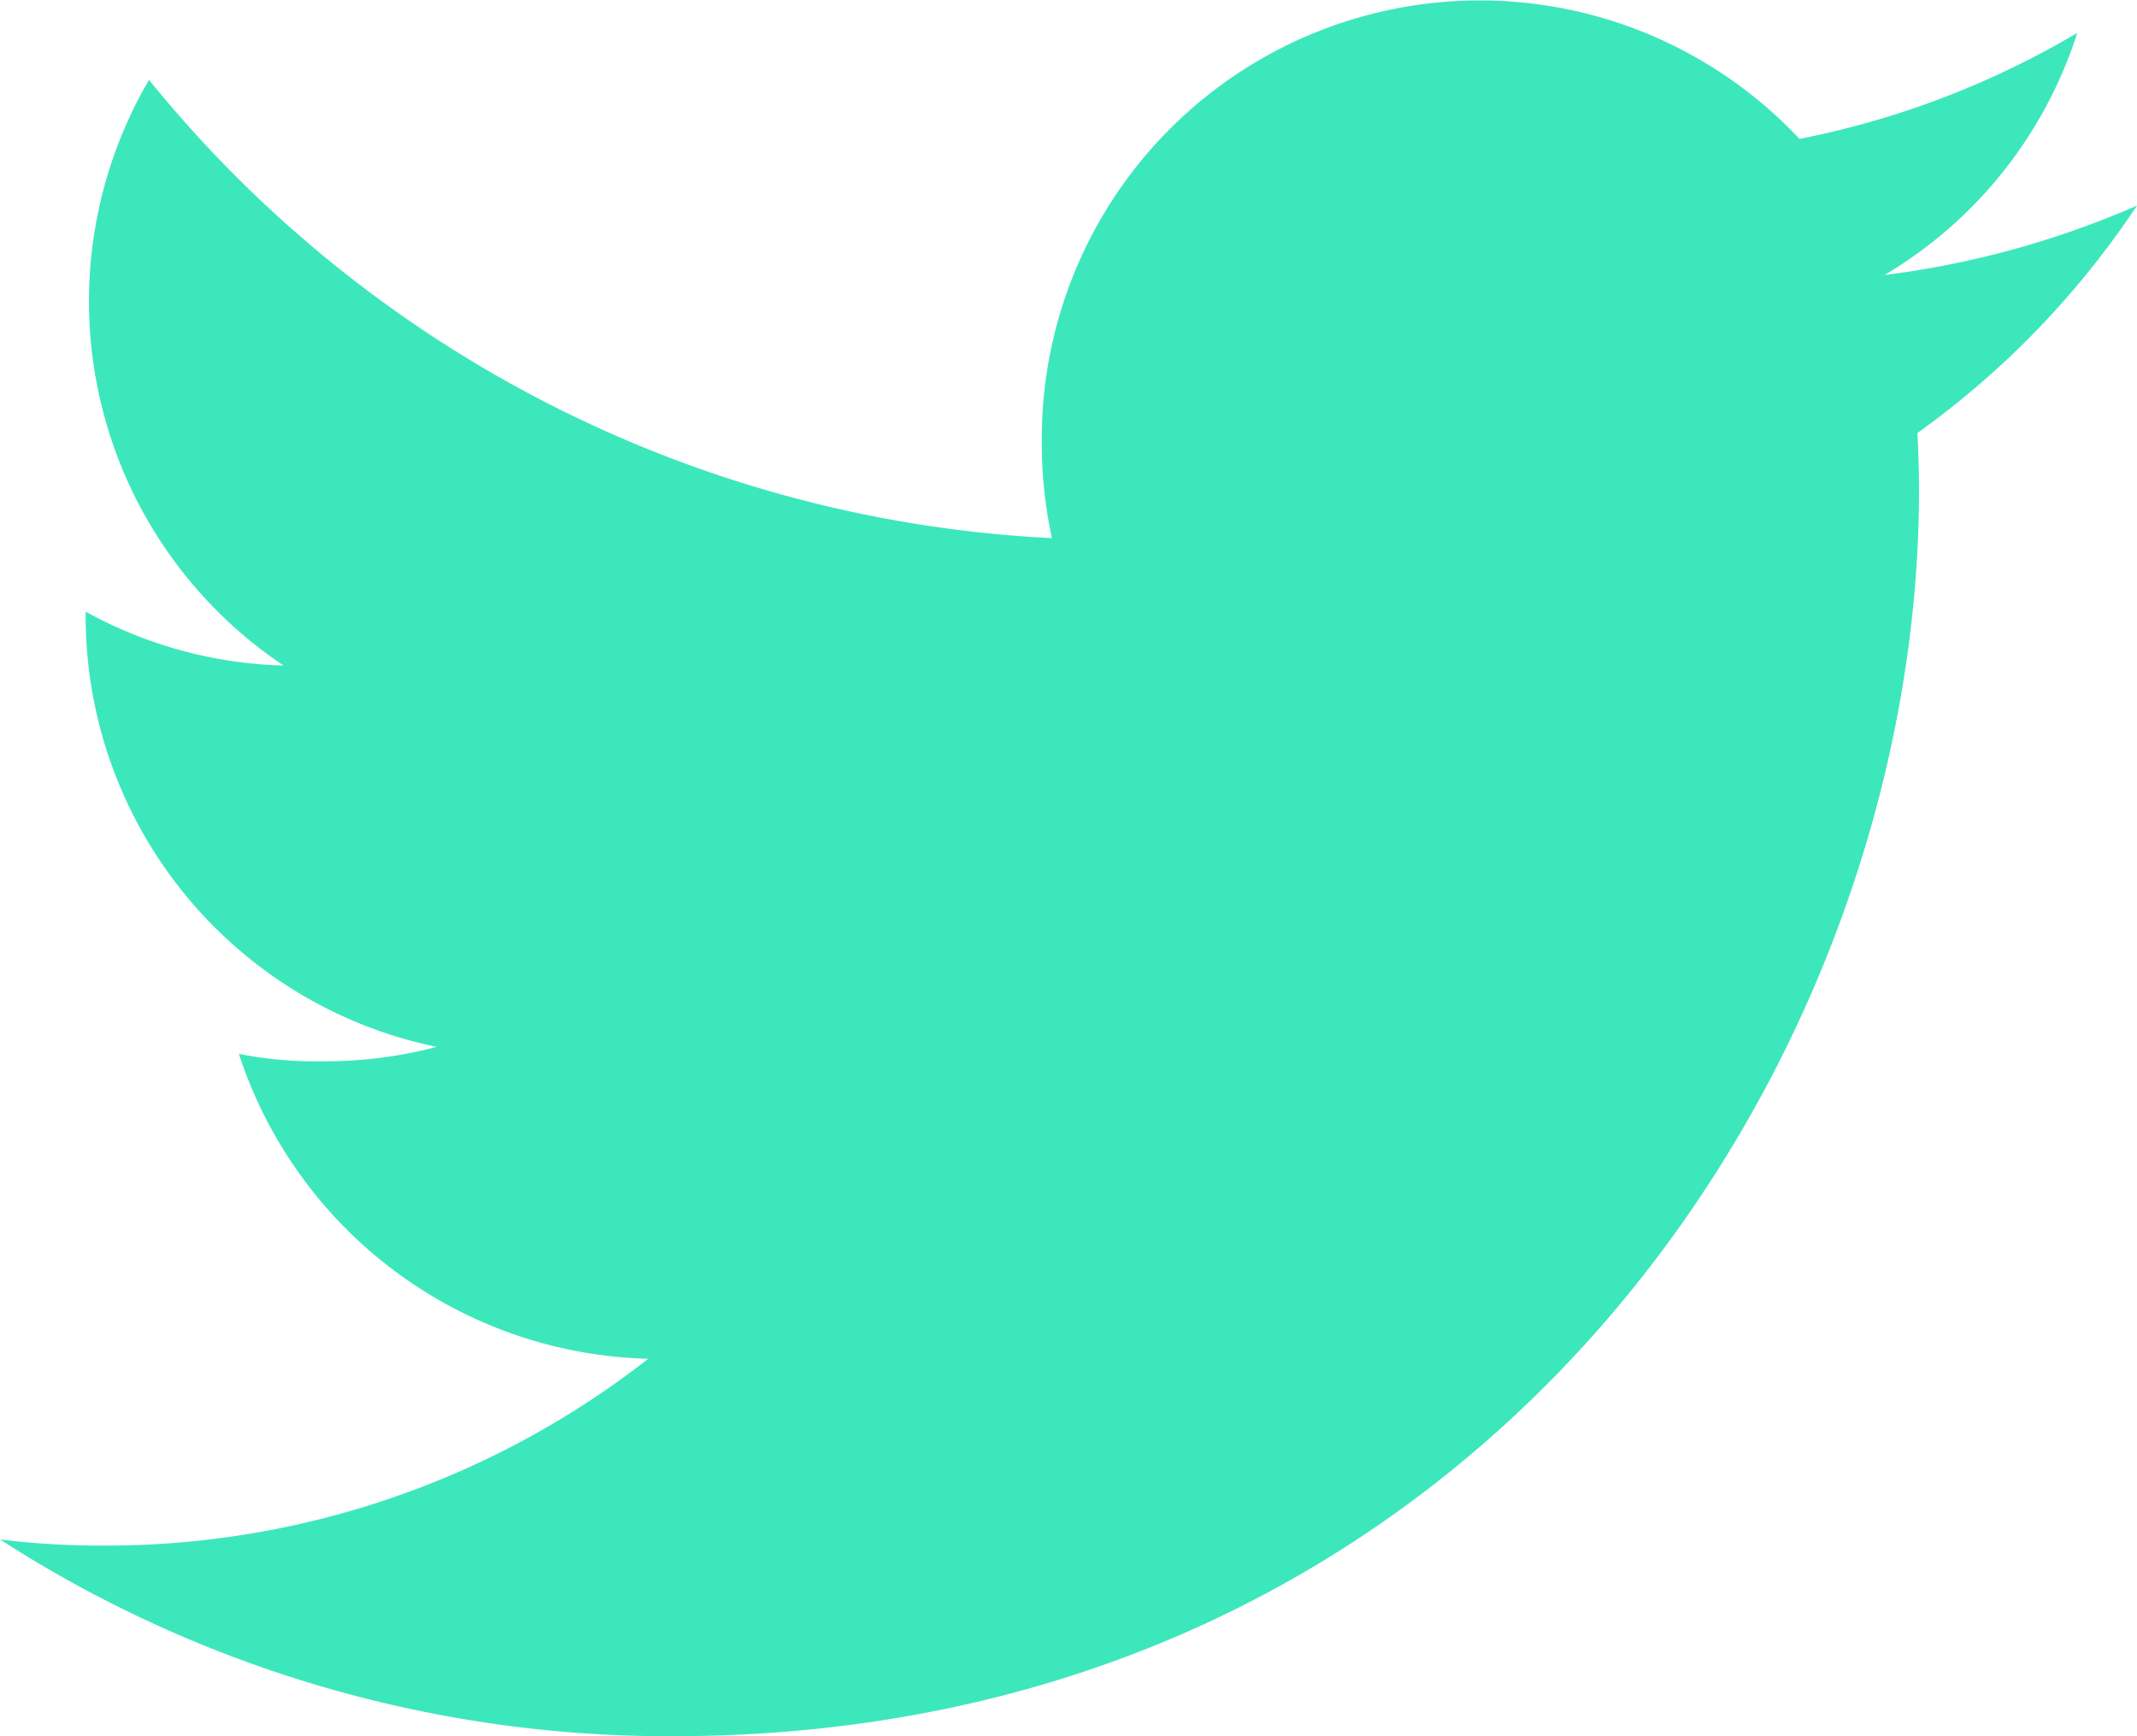
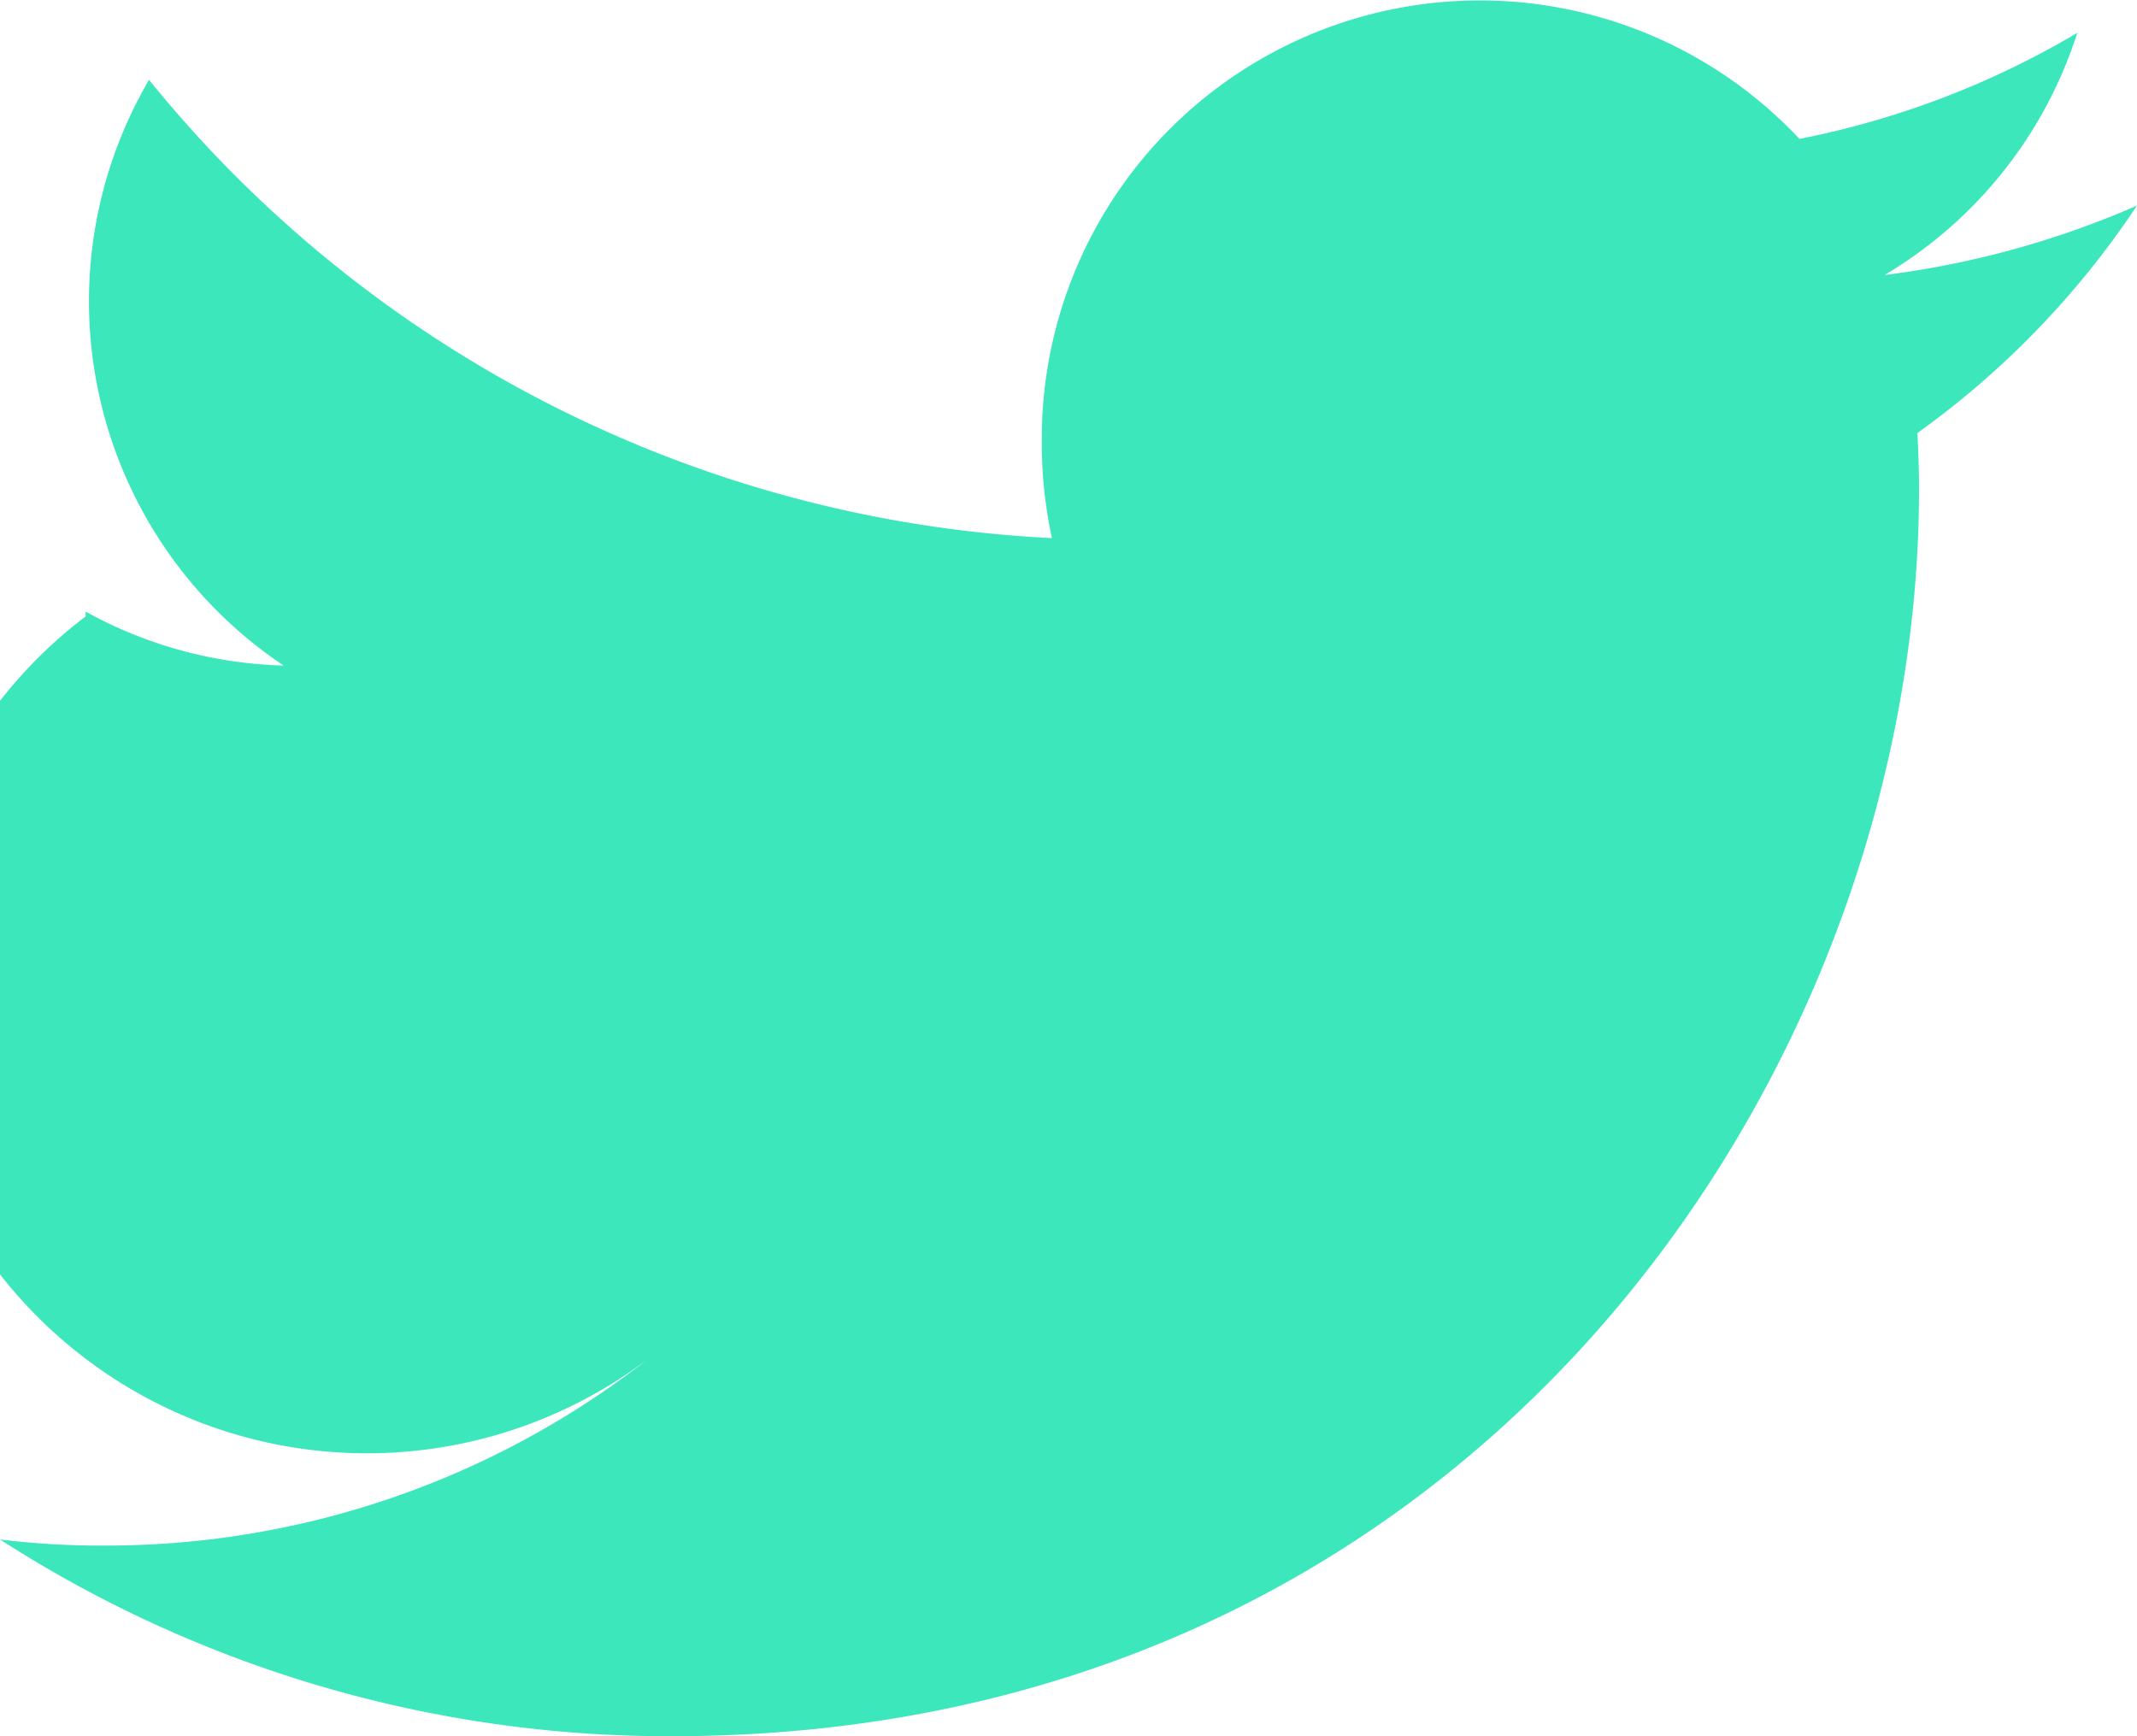
<svg xmlns="http://www.w3.org/2000/svg" width="36.923" height="30" viewBox="0 0 36.923 30">
-   <path id="Path_980" data-name="Path 980" d="M36.923,67.552a15.782,15.782,0,0,1-4.362,1.2,7.527,7.527,0,0,0,3.33-4.184,15.127,15.127,0,0,1-4.8,1.832A7.569,7.569,0,0,0,18,71.572a7.794,7.794,0,0,0,.175,1.726,21.426,21.426,0,0,1-15.6-7.918A7.572,7.572,0,0,0,4.9,75.5a7.475,7.475,0,0,1-3.42-.932v.083a7.6,7.6,0,0,0,6.065,7.438,7.555,7.555,0,0,1-1.985.249,6.693,6.693,0,0,1-1.433-.129A7.642,7.642,0,0,0,11.2,87.478a15.21,15.21,0,0,1-9.385,3.228A14.177,14.177,0,0,1,0,90.6,21.31,21.31,0,0,0,11.612,94c13.929,0,21.545-11.538,21.545-21.54,0-.335-.012-.658-.028-.978A15.1,15.1,0,0,0,36.923,67.552Z" transform="translate(0 -64)" fill="#3de7bc" />
+   <path id="Path_980" data-name="Path 980" d="M36.923,67.552a15.782,15.782,0,0,1-4.362,1.2,7.527,7.527,0,0,0,3.33-4.184,15.127,15.127,0,0,1-4.8,1.832A7.569,7.569,0,0,0,18,71.572a7.794,7.794,0,0,0,.175,1.726,21.426,21.426,0,0,1-15.6-7.918A7.572,7.572,0,0,0,4.9,75.5a7.475,7.475,0,0,1-3.42-.932v.083A7.642,7.642,0,0,0,11.2,87.478a15.21,15.21,0,0,1-9.385,3.228A14.177,14.177,0,0,1,0,90.6,21.31,21.31,0,0,0,11.612,94c13.929,0,21.545-11.538,21.545-21.54,0-.335-.012-.658-.028-.978A15.1,15.1,0,0,0,36.923,67.552Z" transform="translate(0 -64)" fill="#3de7bc" />
</svg>